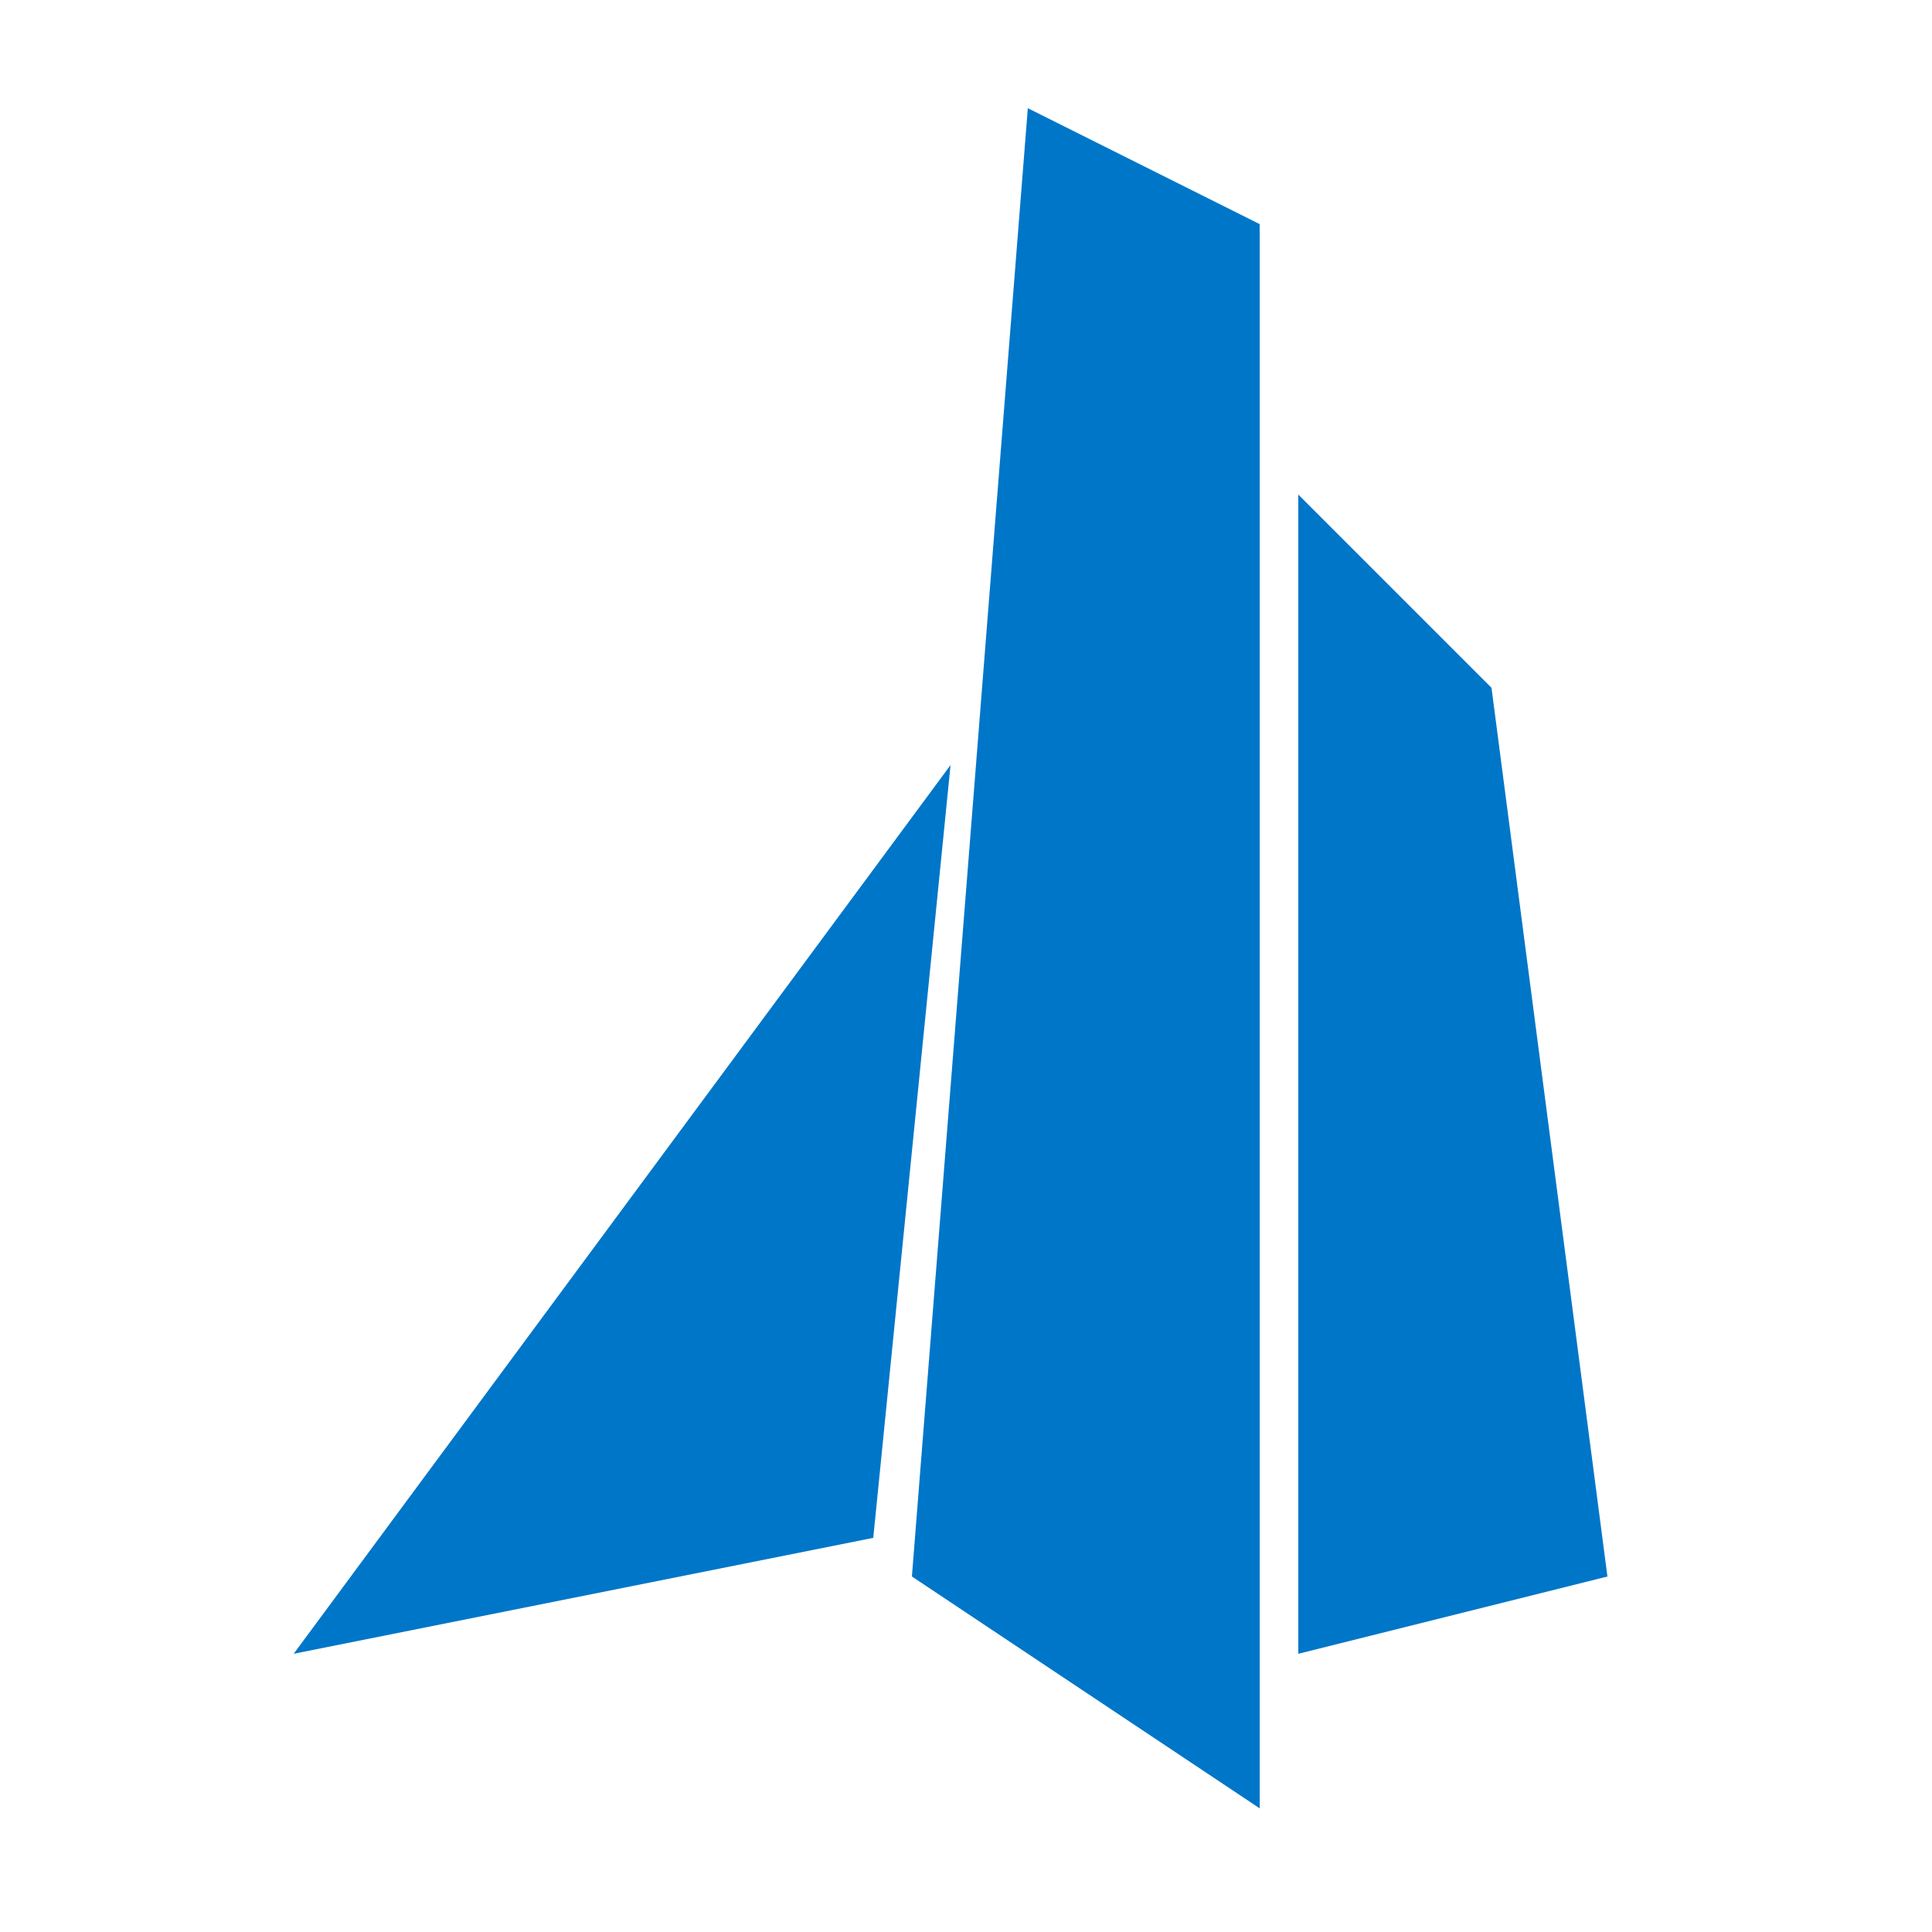
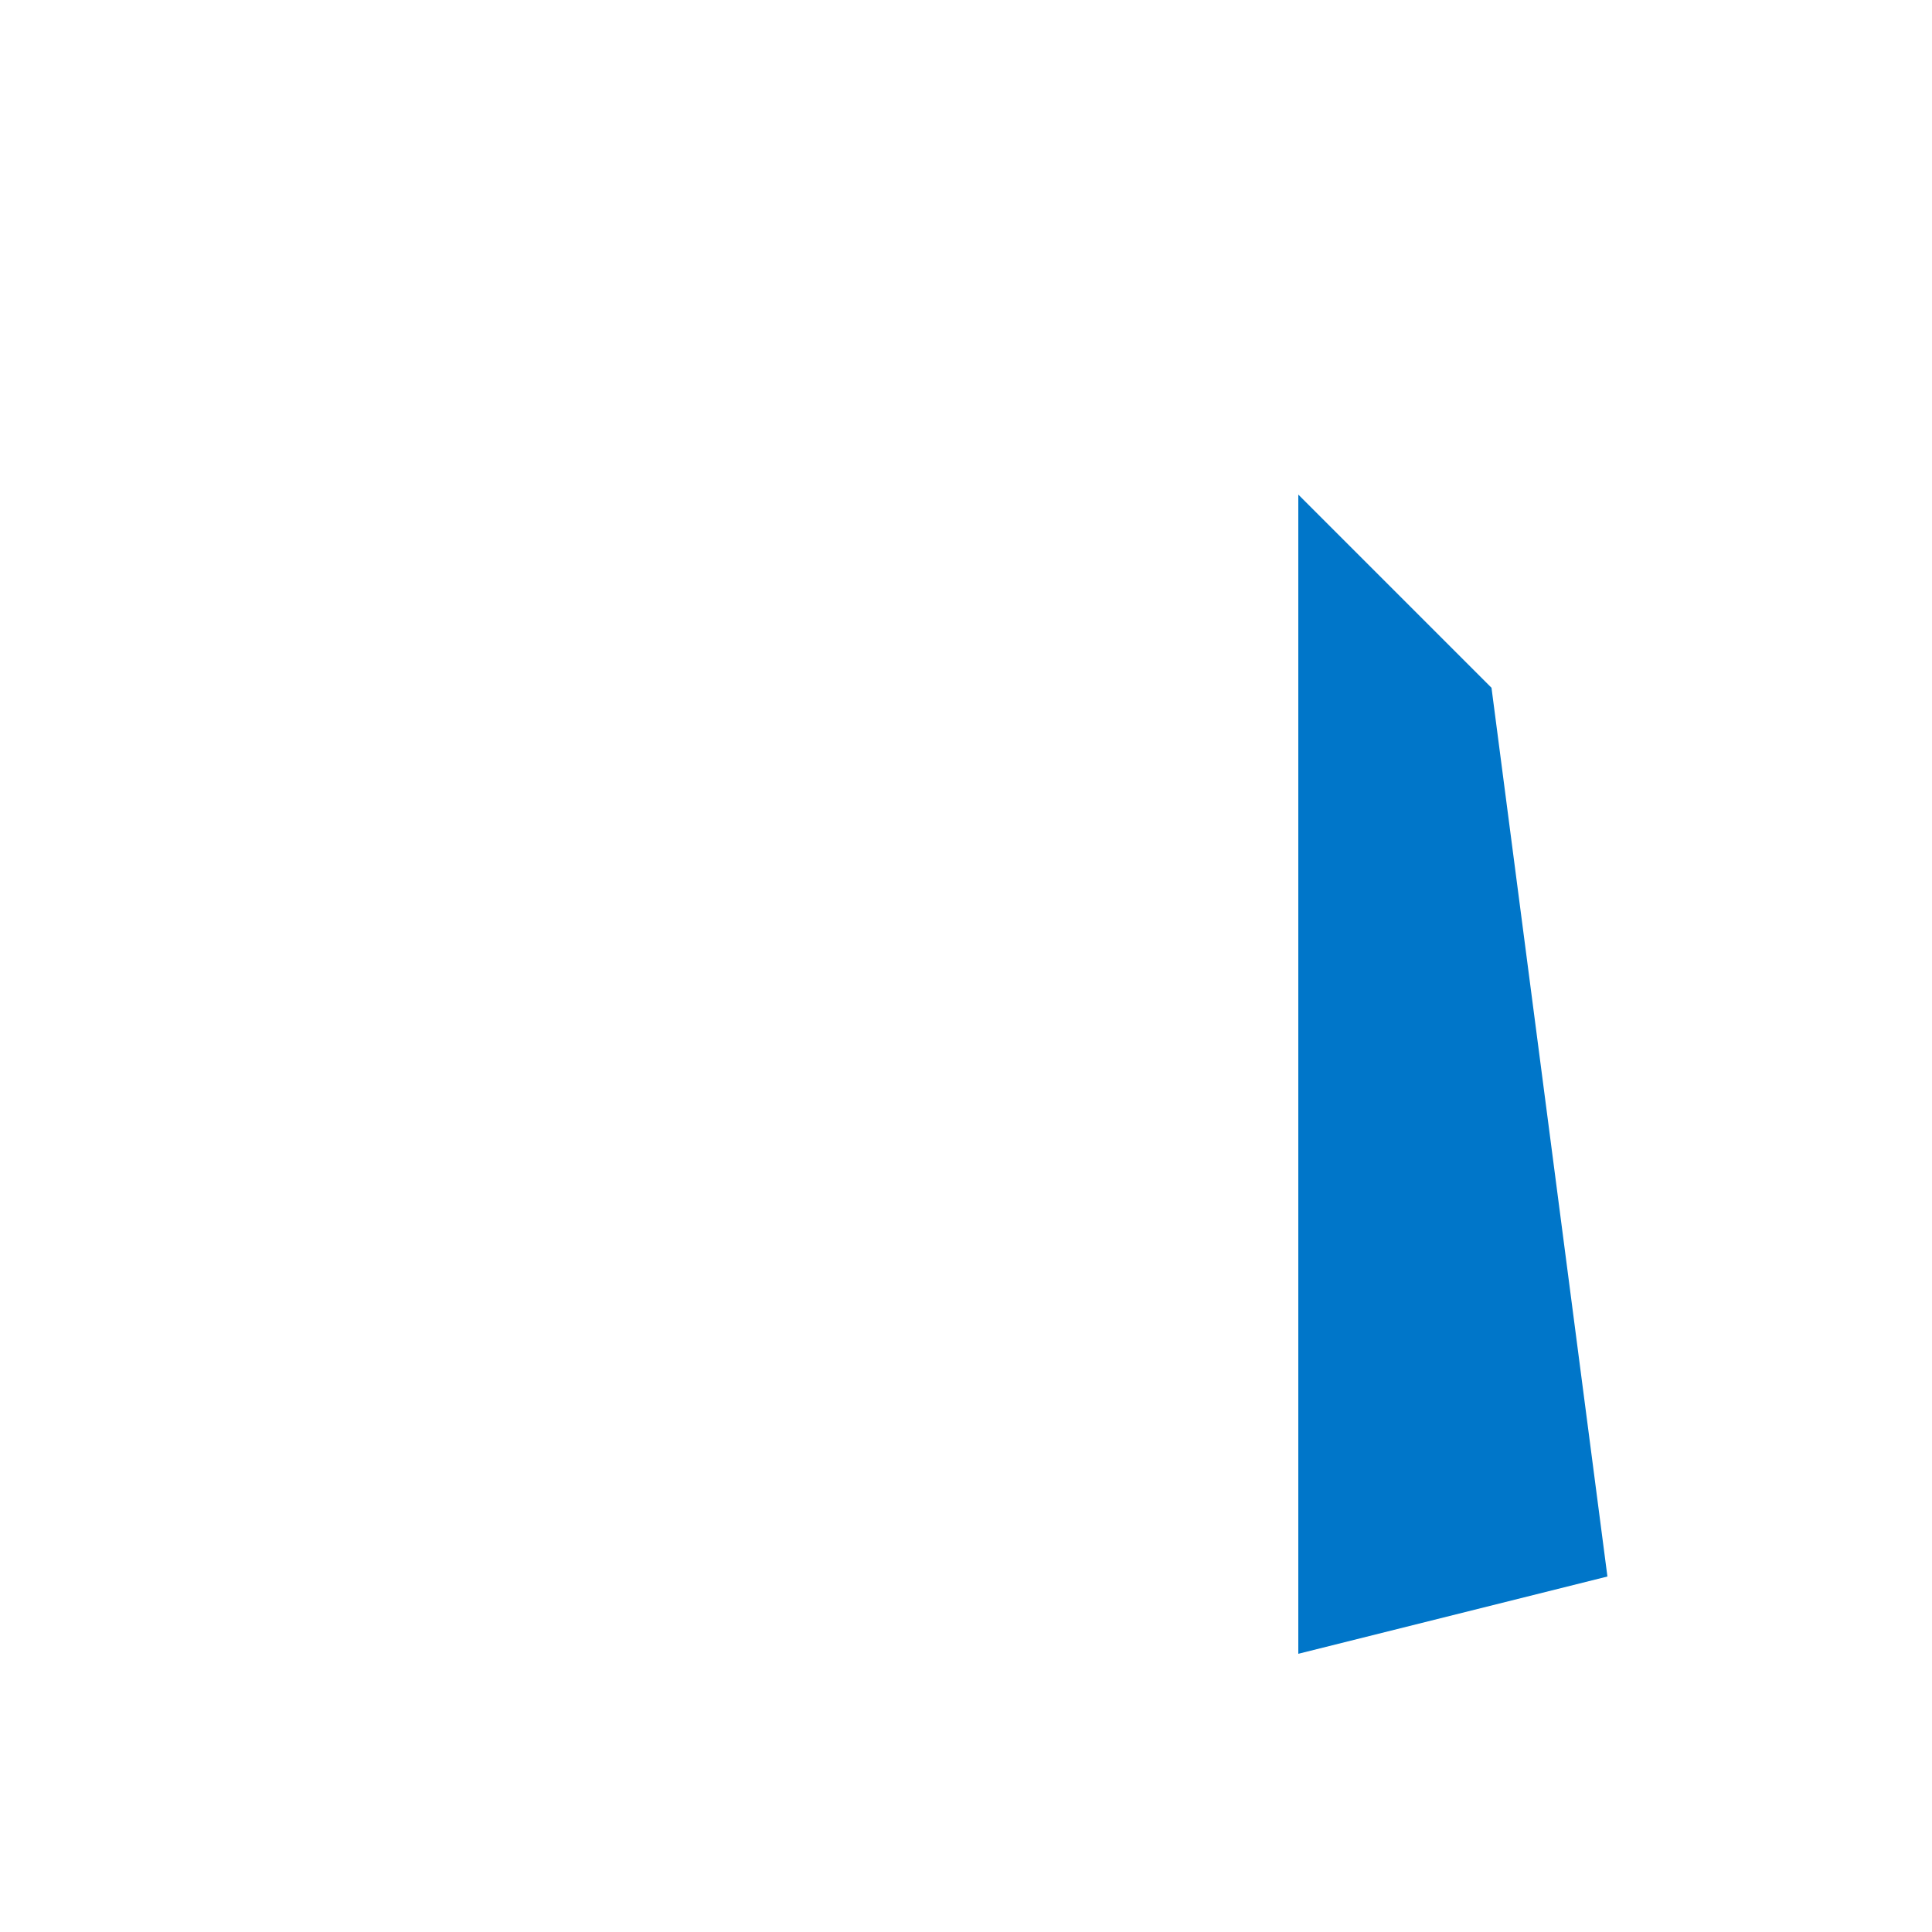
<svg xmlns="http://www.w3.org/2000/svg" version="1.1" id="Capa_1" x="0px" y="0px" viewBox="0 0 50 50" style="enable-background:new 0 0 50 50;" xml:space="preserve">
  <style type="text/css">
	.st0{fill:#0076C9;}
</style>
-   <polyline class="st0" points="26.6,2.8 32.6,5.8 32.6,46.8 23.6,40.8 " />
-   <polyline class="st0" points="24.6,19.8 22.6,39.8 7.6,42.8 " />
  <polyline class="st0" points="33.6,12.8 33.6,42.8 41.6,40.8 38.6,17.8 " />
</svg>